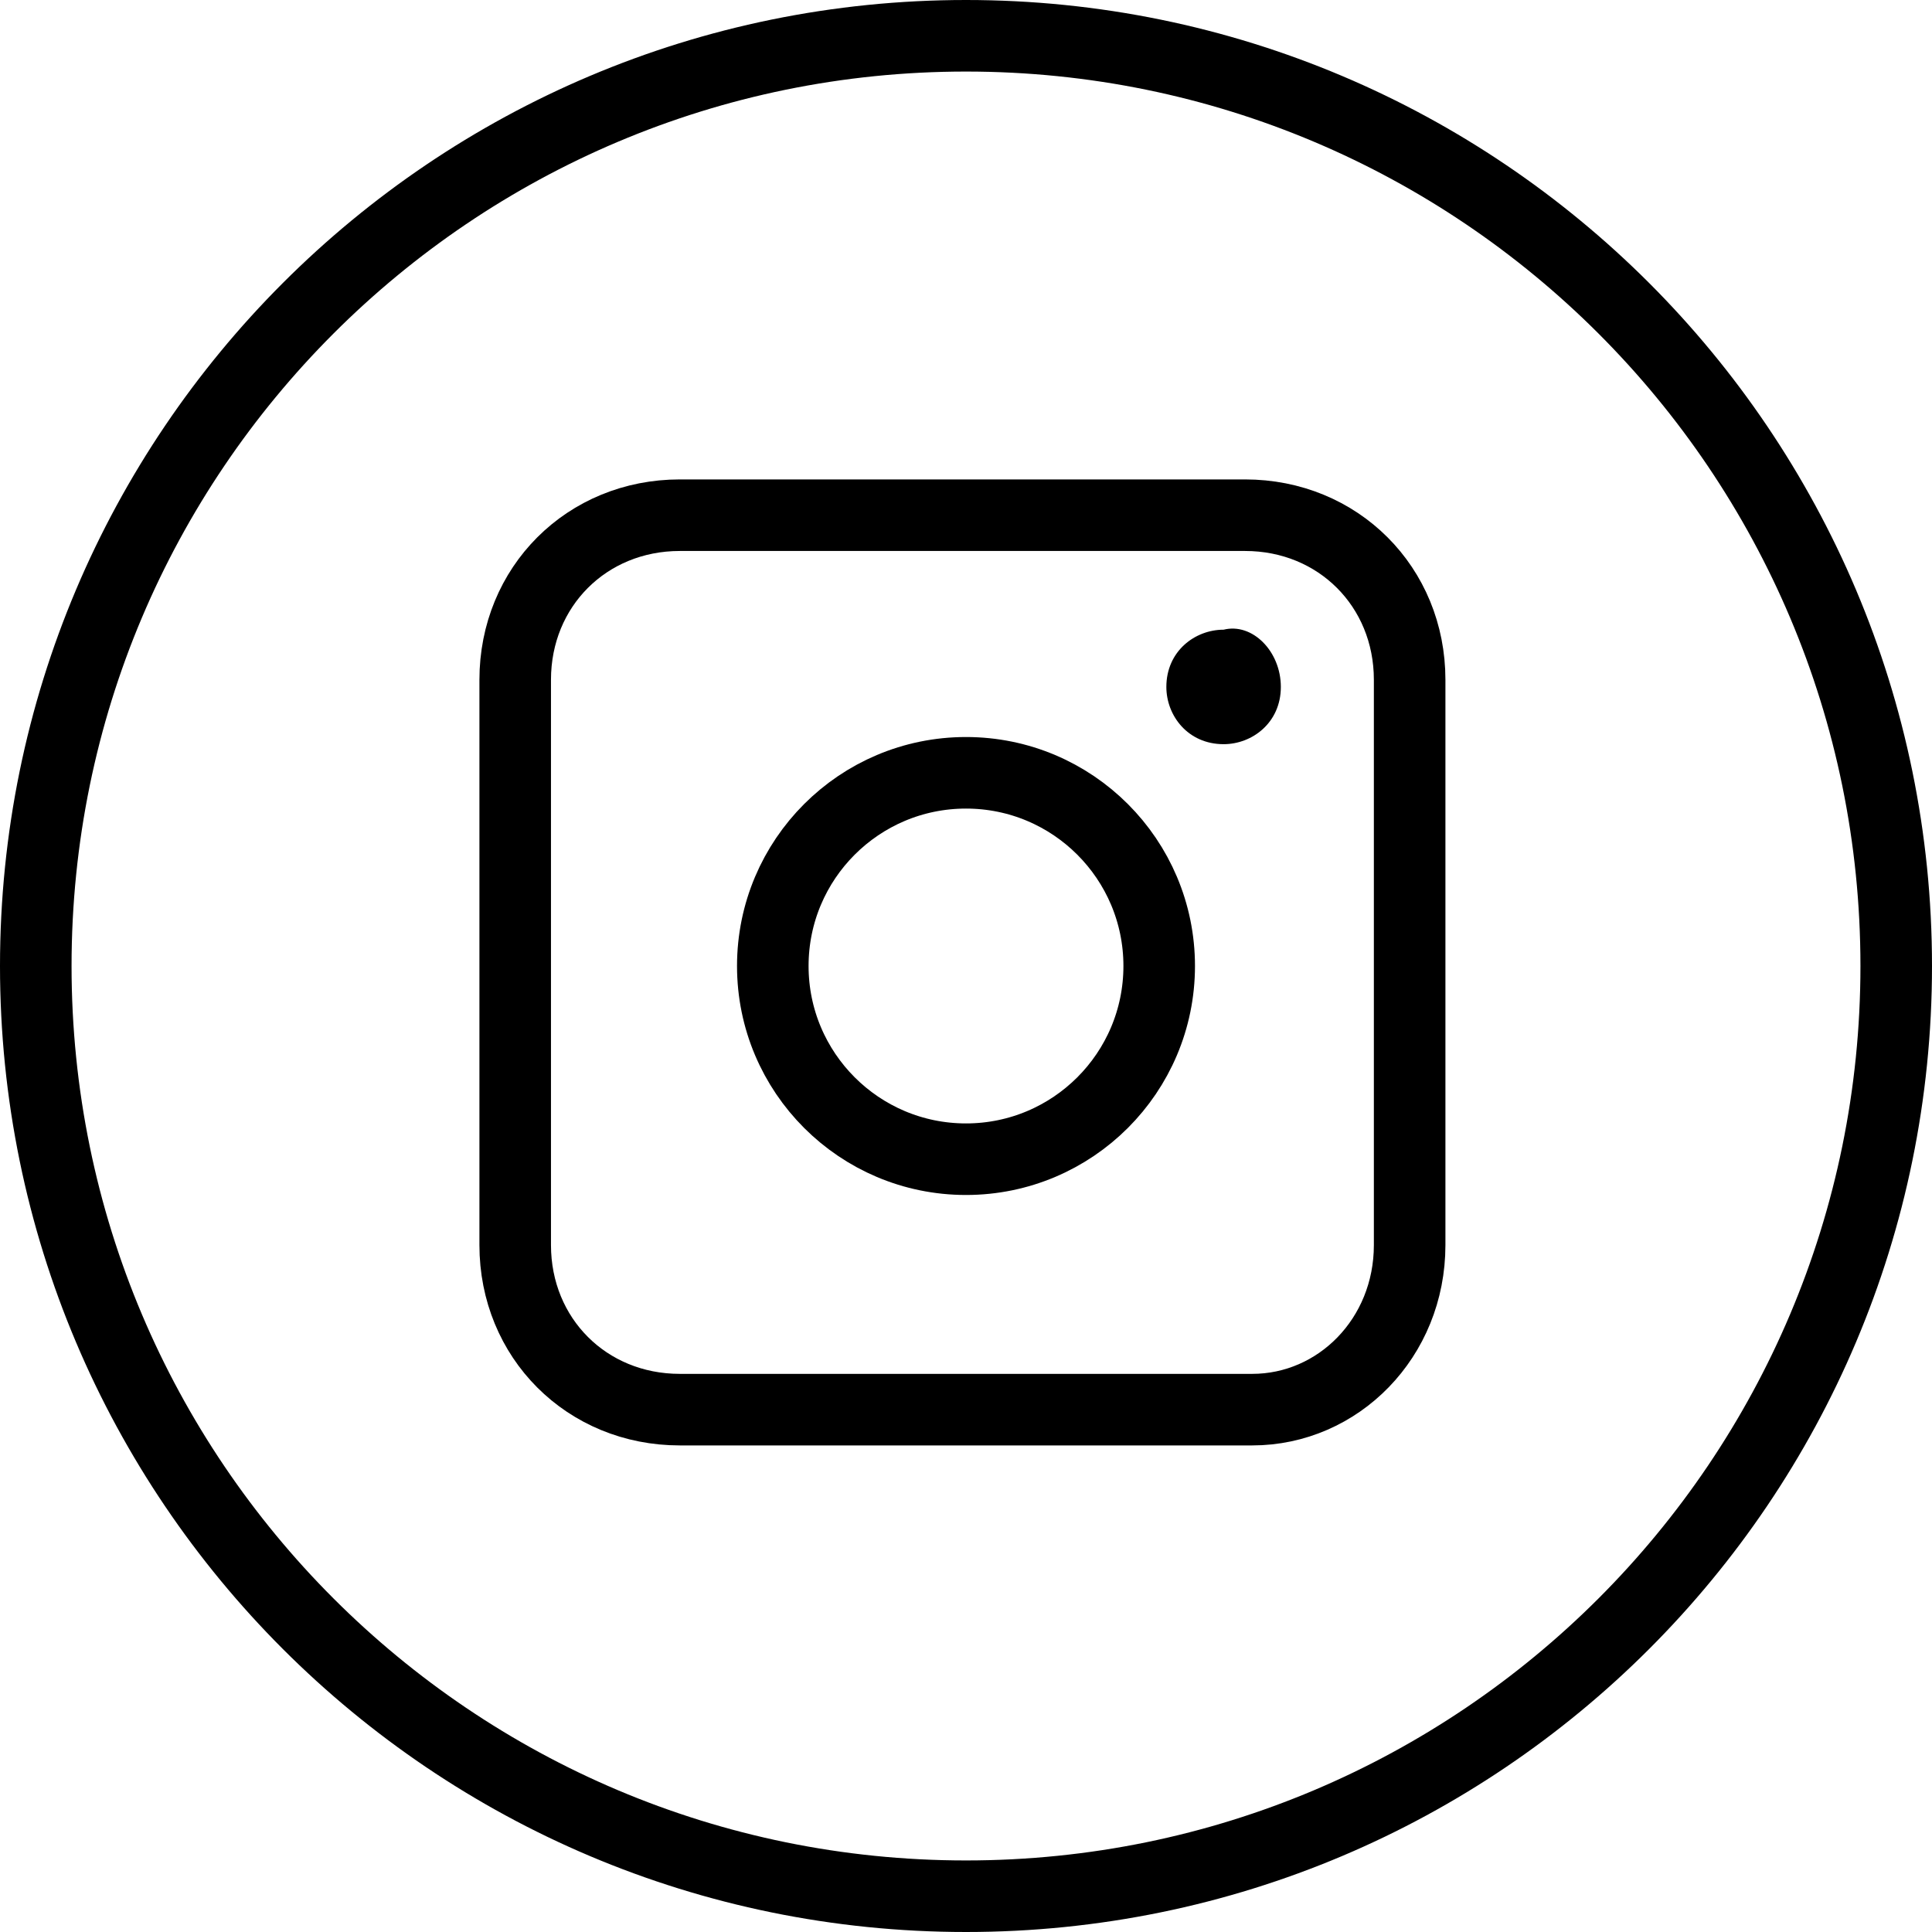
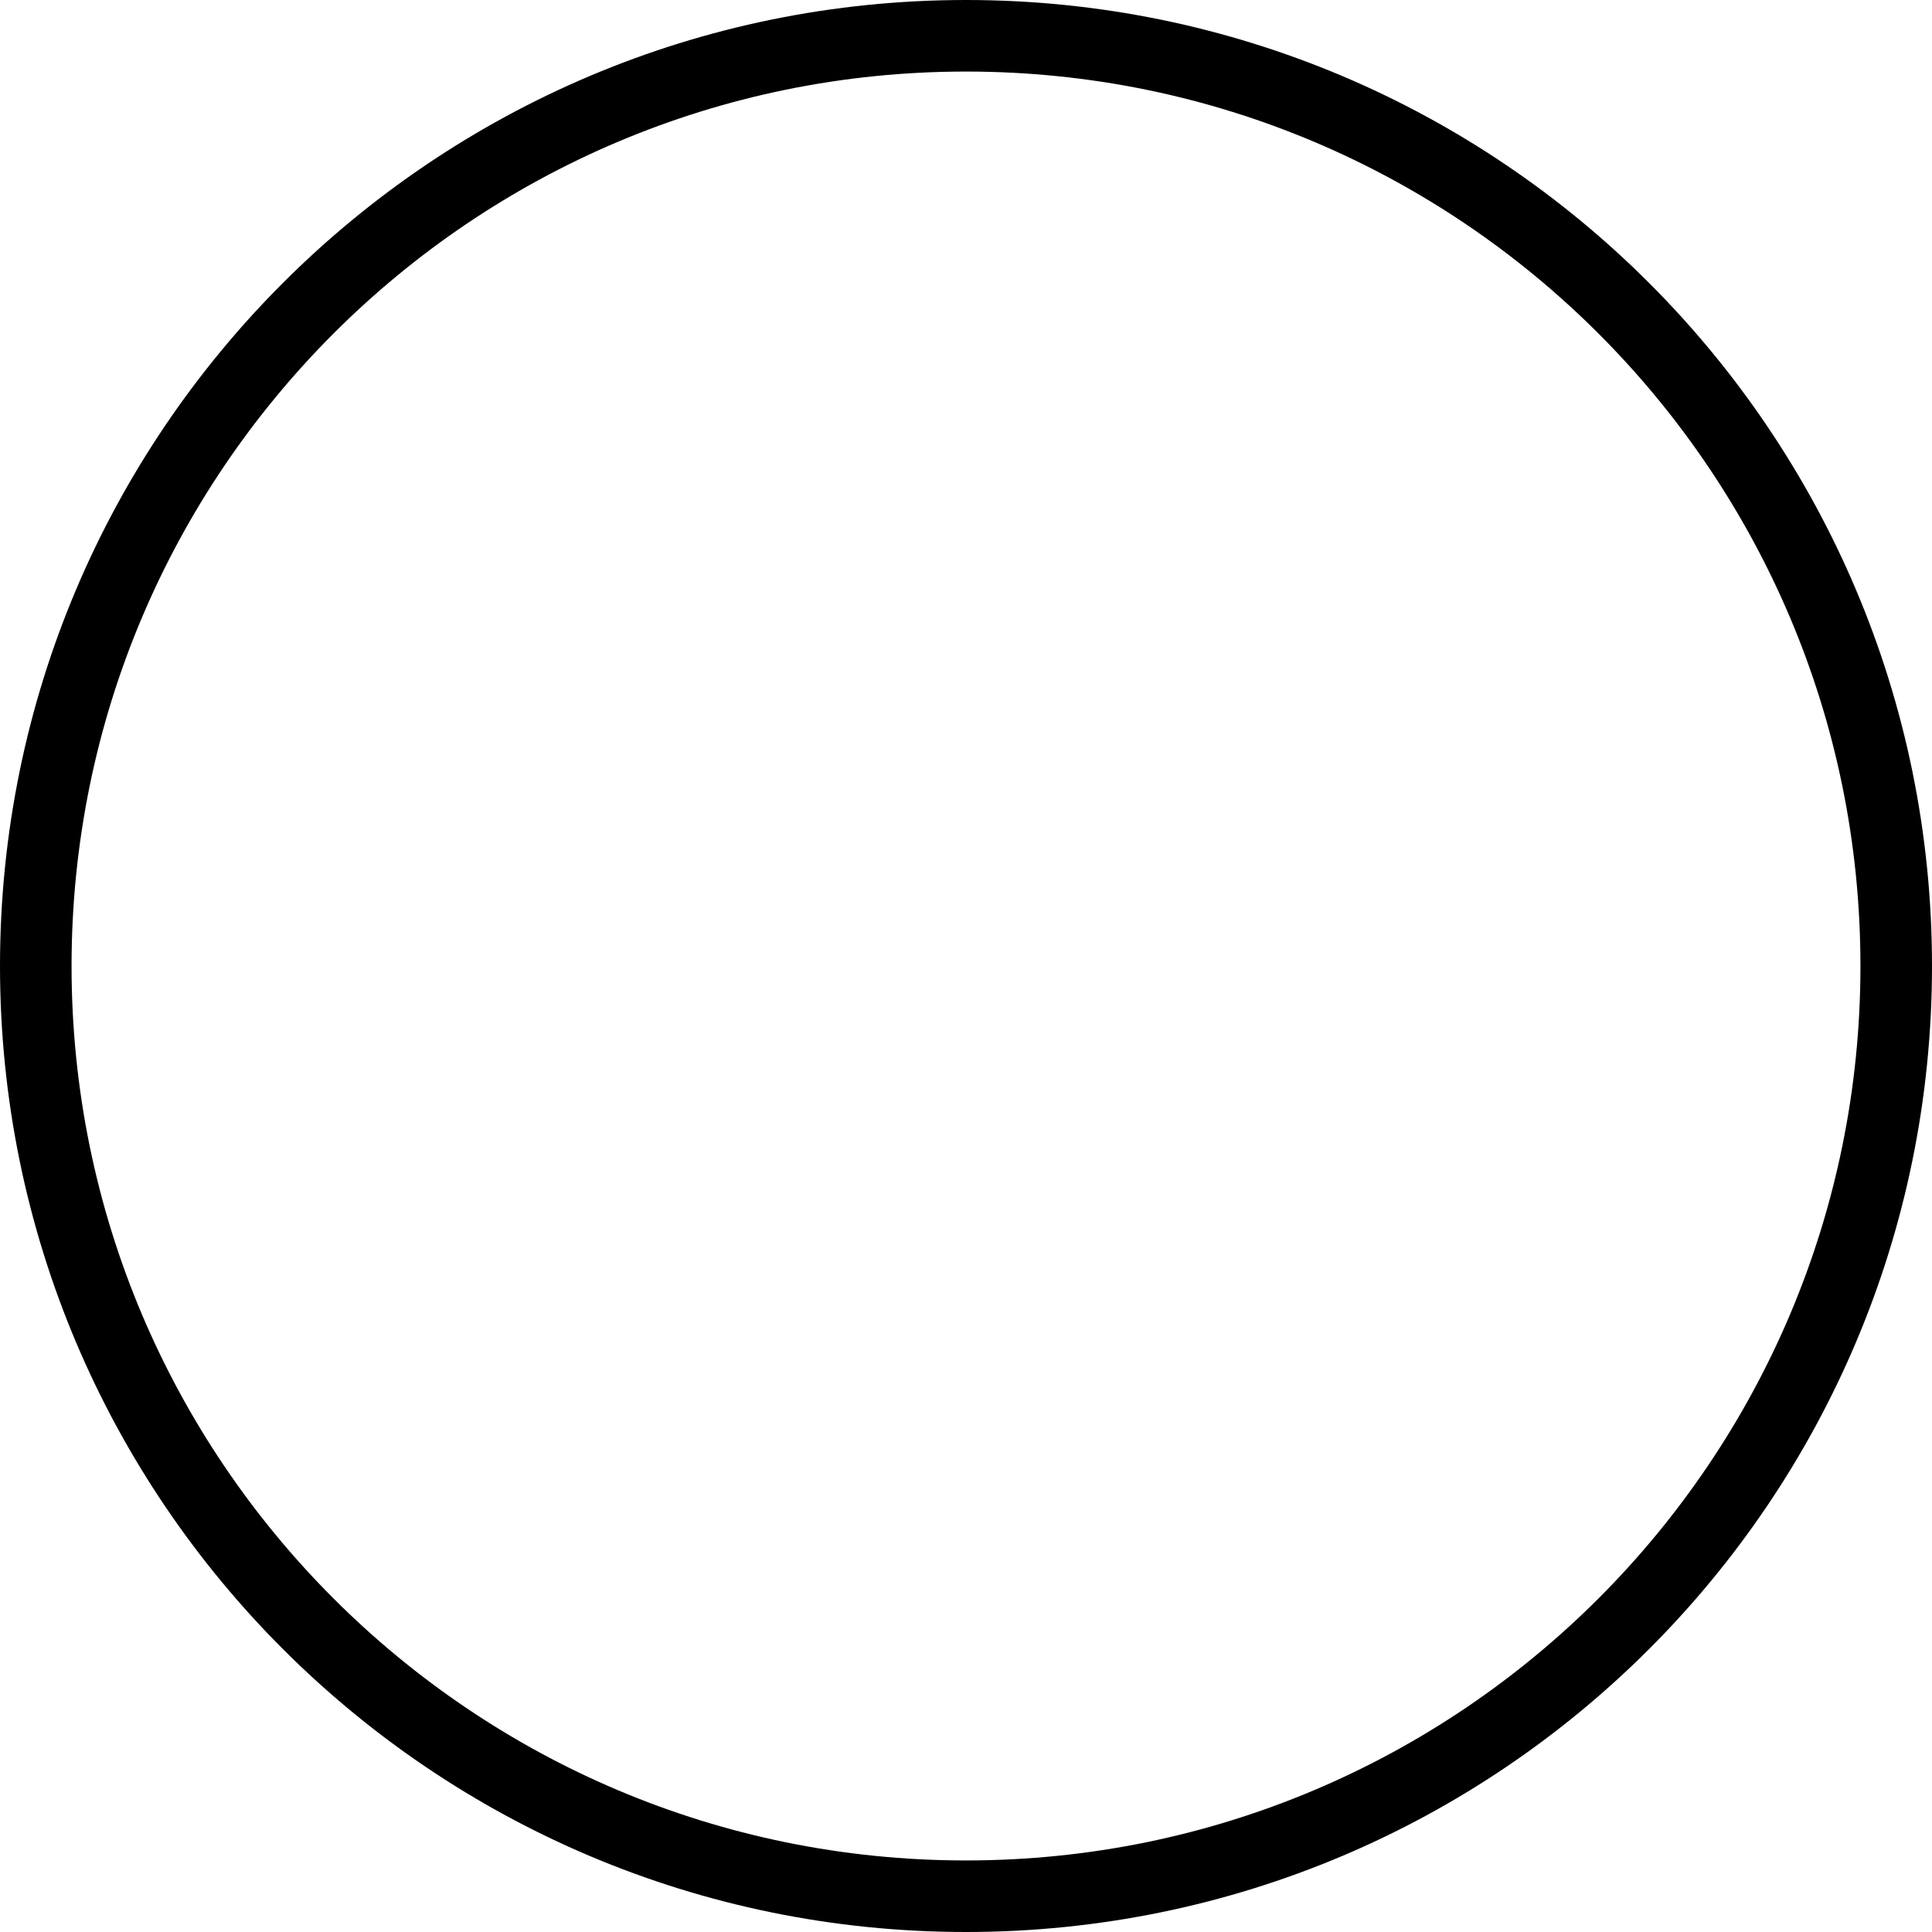
<svg xmlns="http://www.w3.org/2000/svg" width="27" height="27" viewBox="0 0 27 27" fill="none">
-   <path d="M17.5 19.7H9.5C8.2 19.7 7.2 18.7 7.2 17.4V9.5C7.2 8.2 8.2 7.2 9.5 7.2H17.4C18.7 7.2 19.7 8.2 19.7 9.5V17.4C19.7 18.7 18.7 19.7 17.5 19.7Z" stroke="black" stroke-miterlimit="10" />
-   <path d="M13.5 16.2C14.991 16.2 16.2 14.991 16.2 13.5C16.2 12.009 14.991 10.8 13.5 10.8C12.009 10.8 10.8 12.009 10.8 13.5C10.8 14.991 12.009 16.2 13.5 16.2Z" stroke="black" stroke-miterlimit="10" />
  <path d="M13.5 26.5C20.68 26.5 26.5 20.68 26.5 13.5C26.5 6.32 20.68 0.5 13.5 0.5C6.32 0.5 0.5 6.32 0.5 13.5C0.5 20.68 6.32 26.5 13.5 26.5Z" stroke="black" stroke-miterlimit="10" />
-   <path d="M17.9 9.6C17.9 10.1 17.5 10.4 17.1 10.4C16.6 10.4 16.3 10 16.3 9.6C16.3 9.1 16.7 8.8 17.1 8.8C17.5 8.7 17.9 9.1 17.9 9.6Z" fill="black" />
</svg>